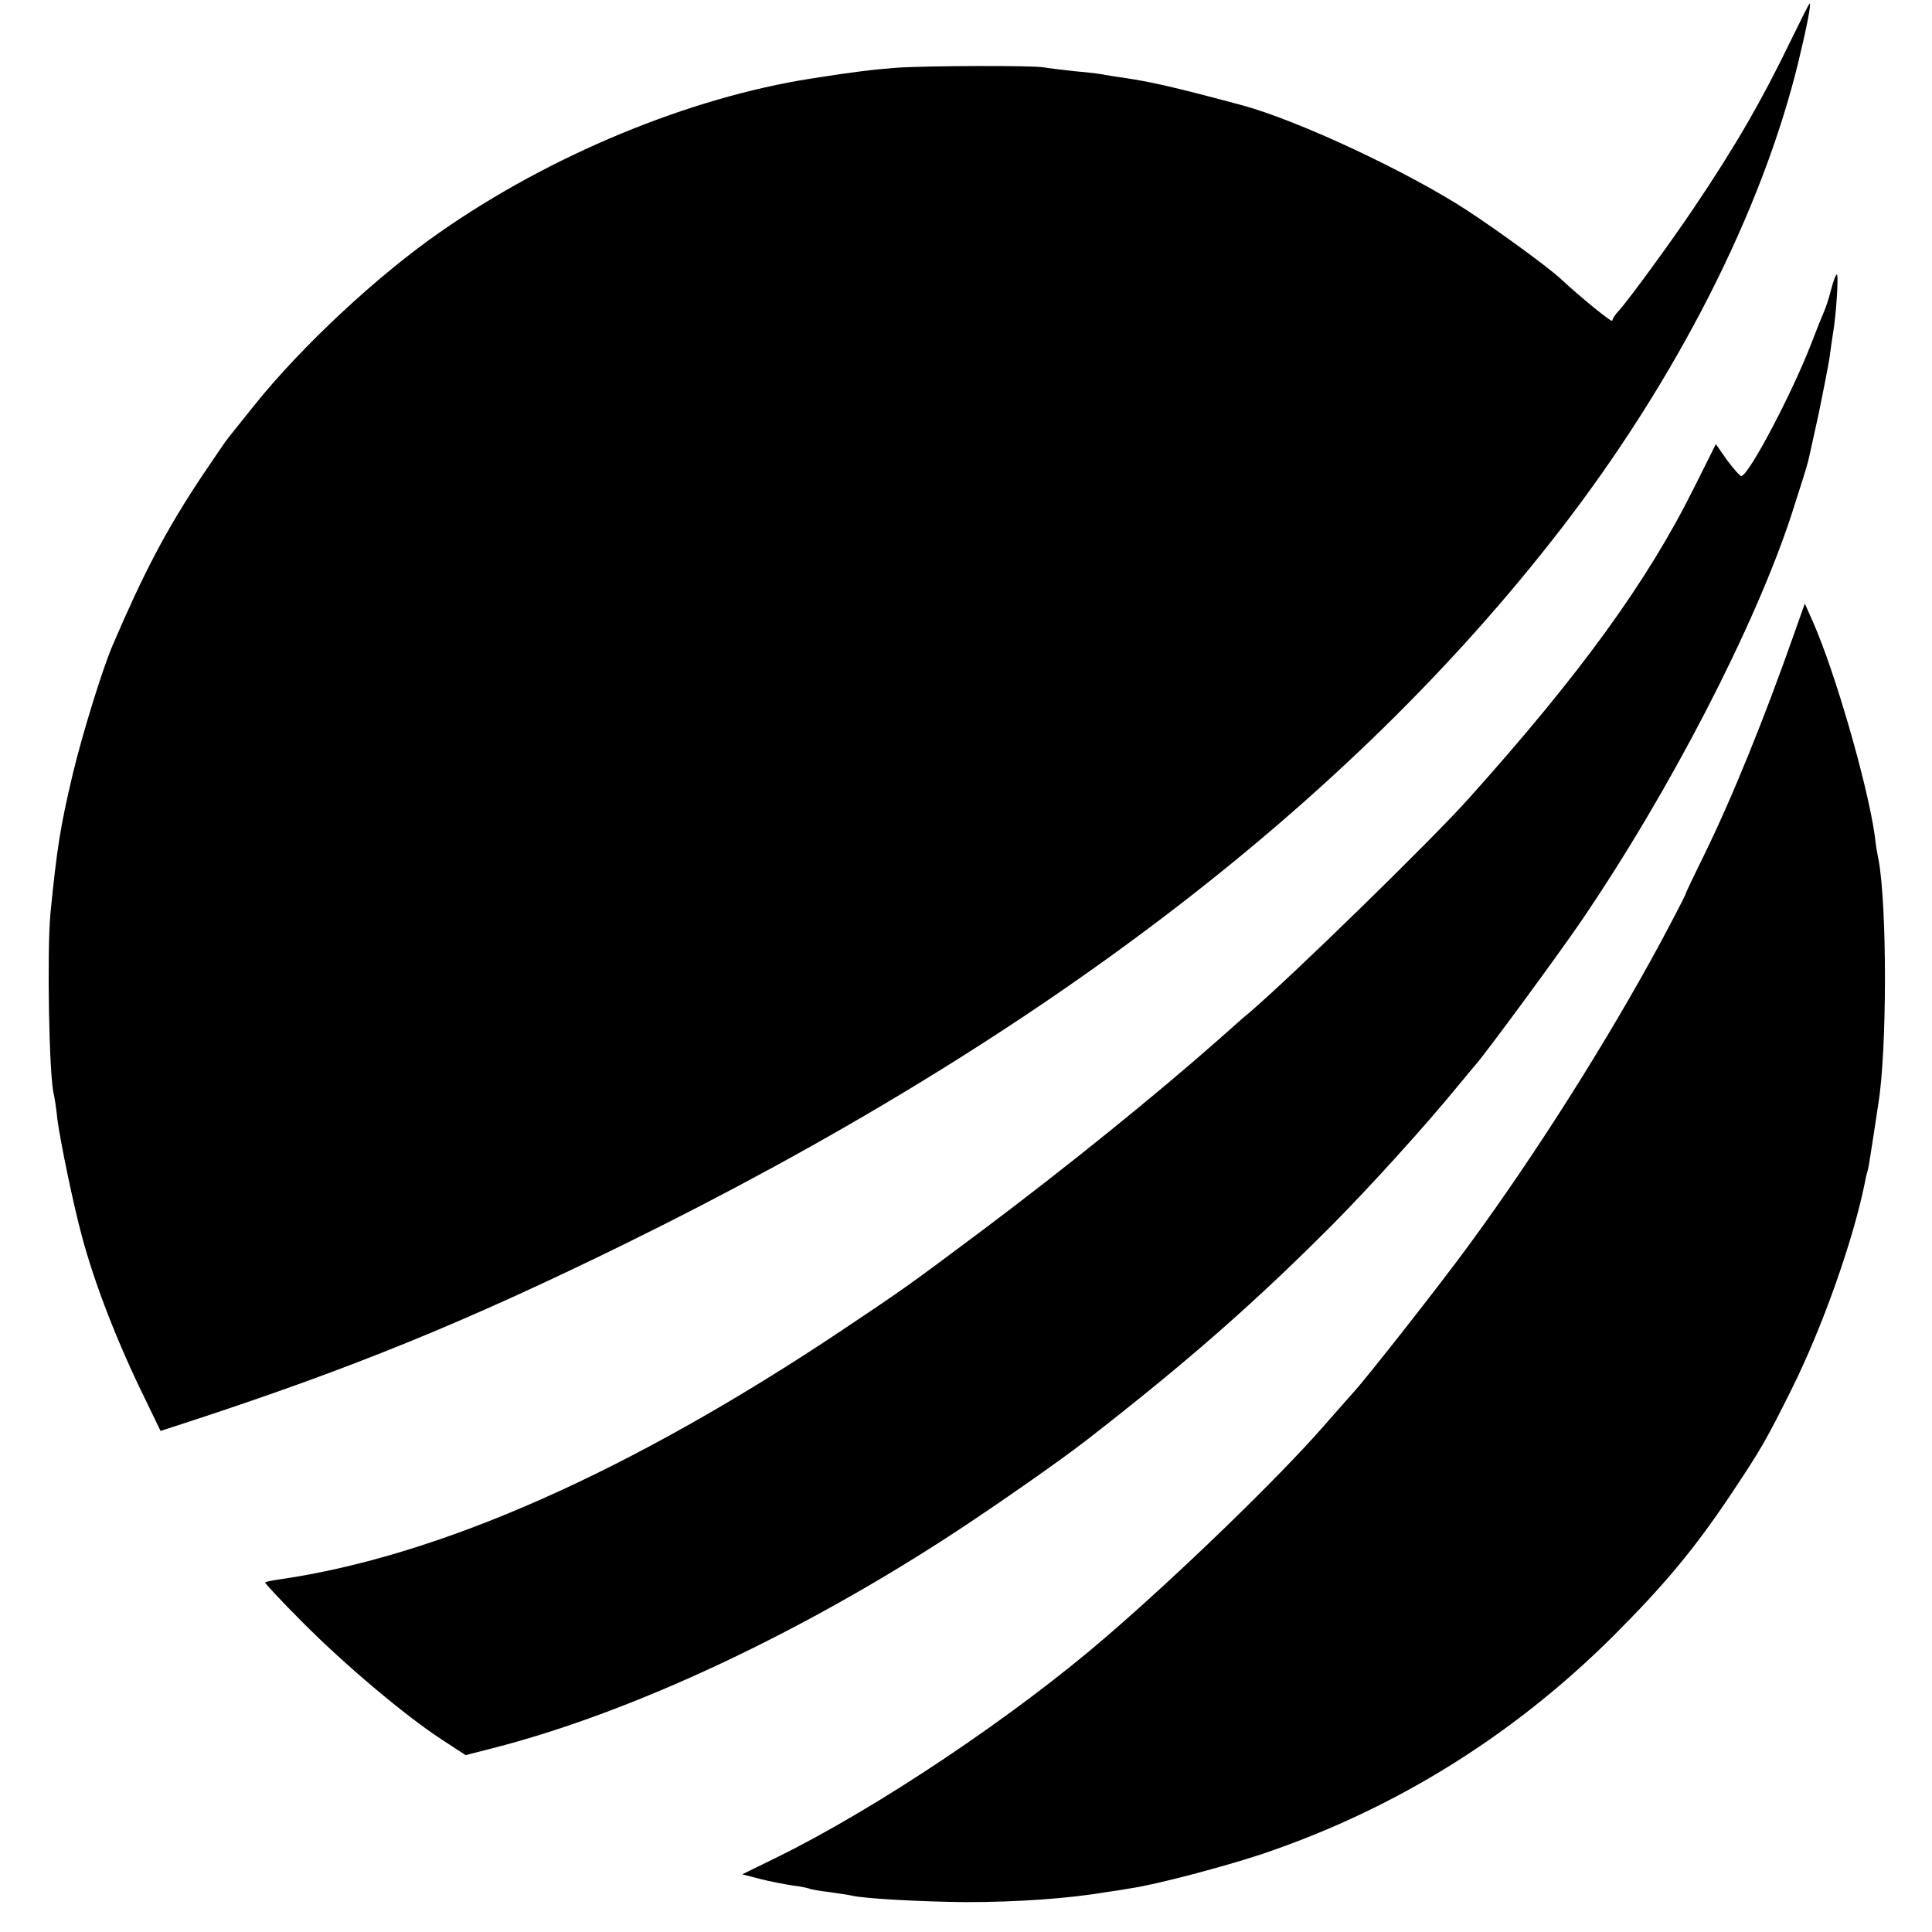
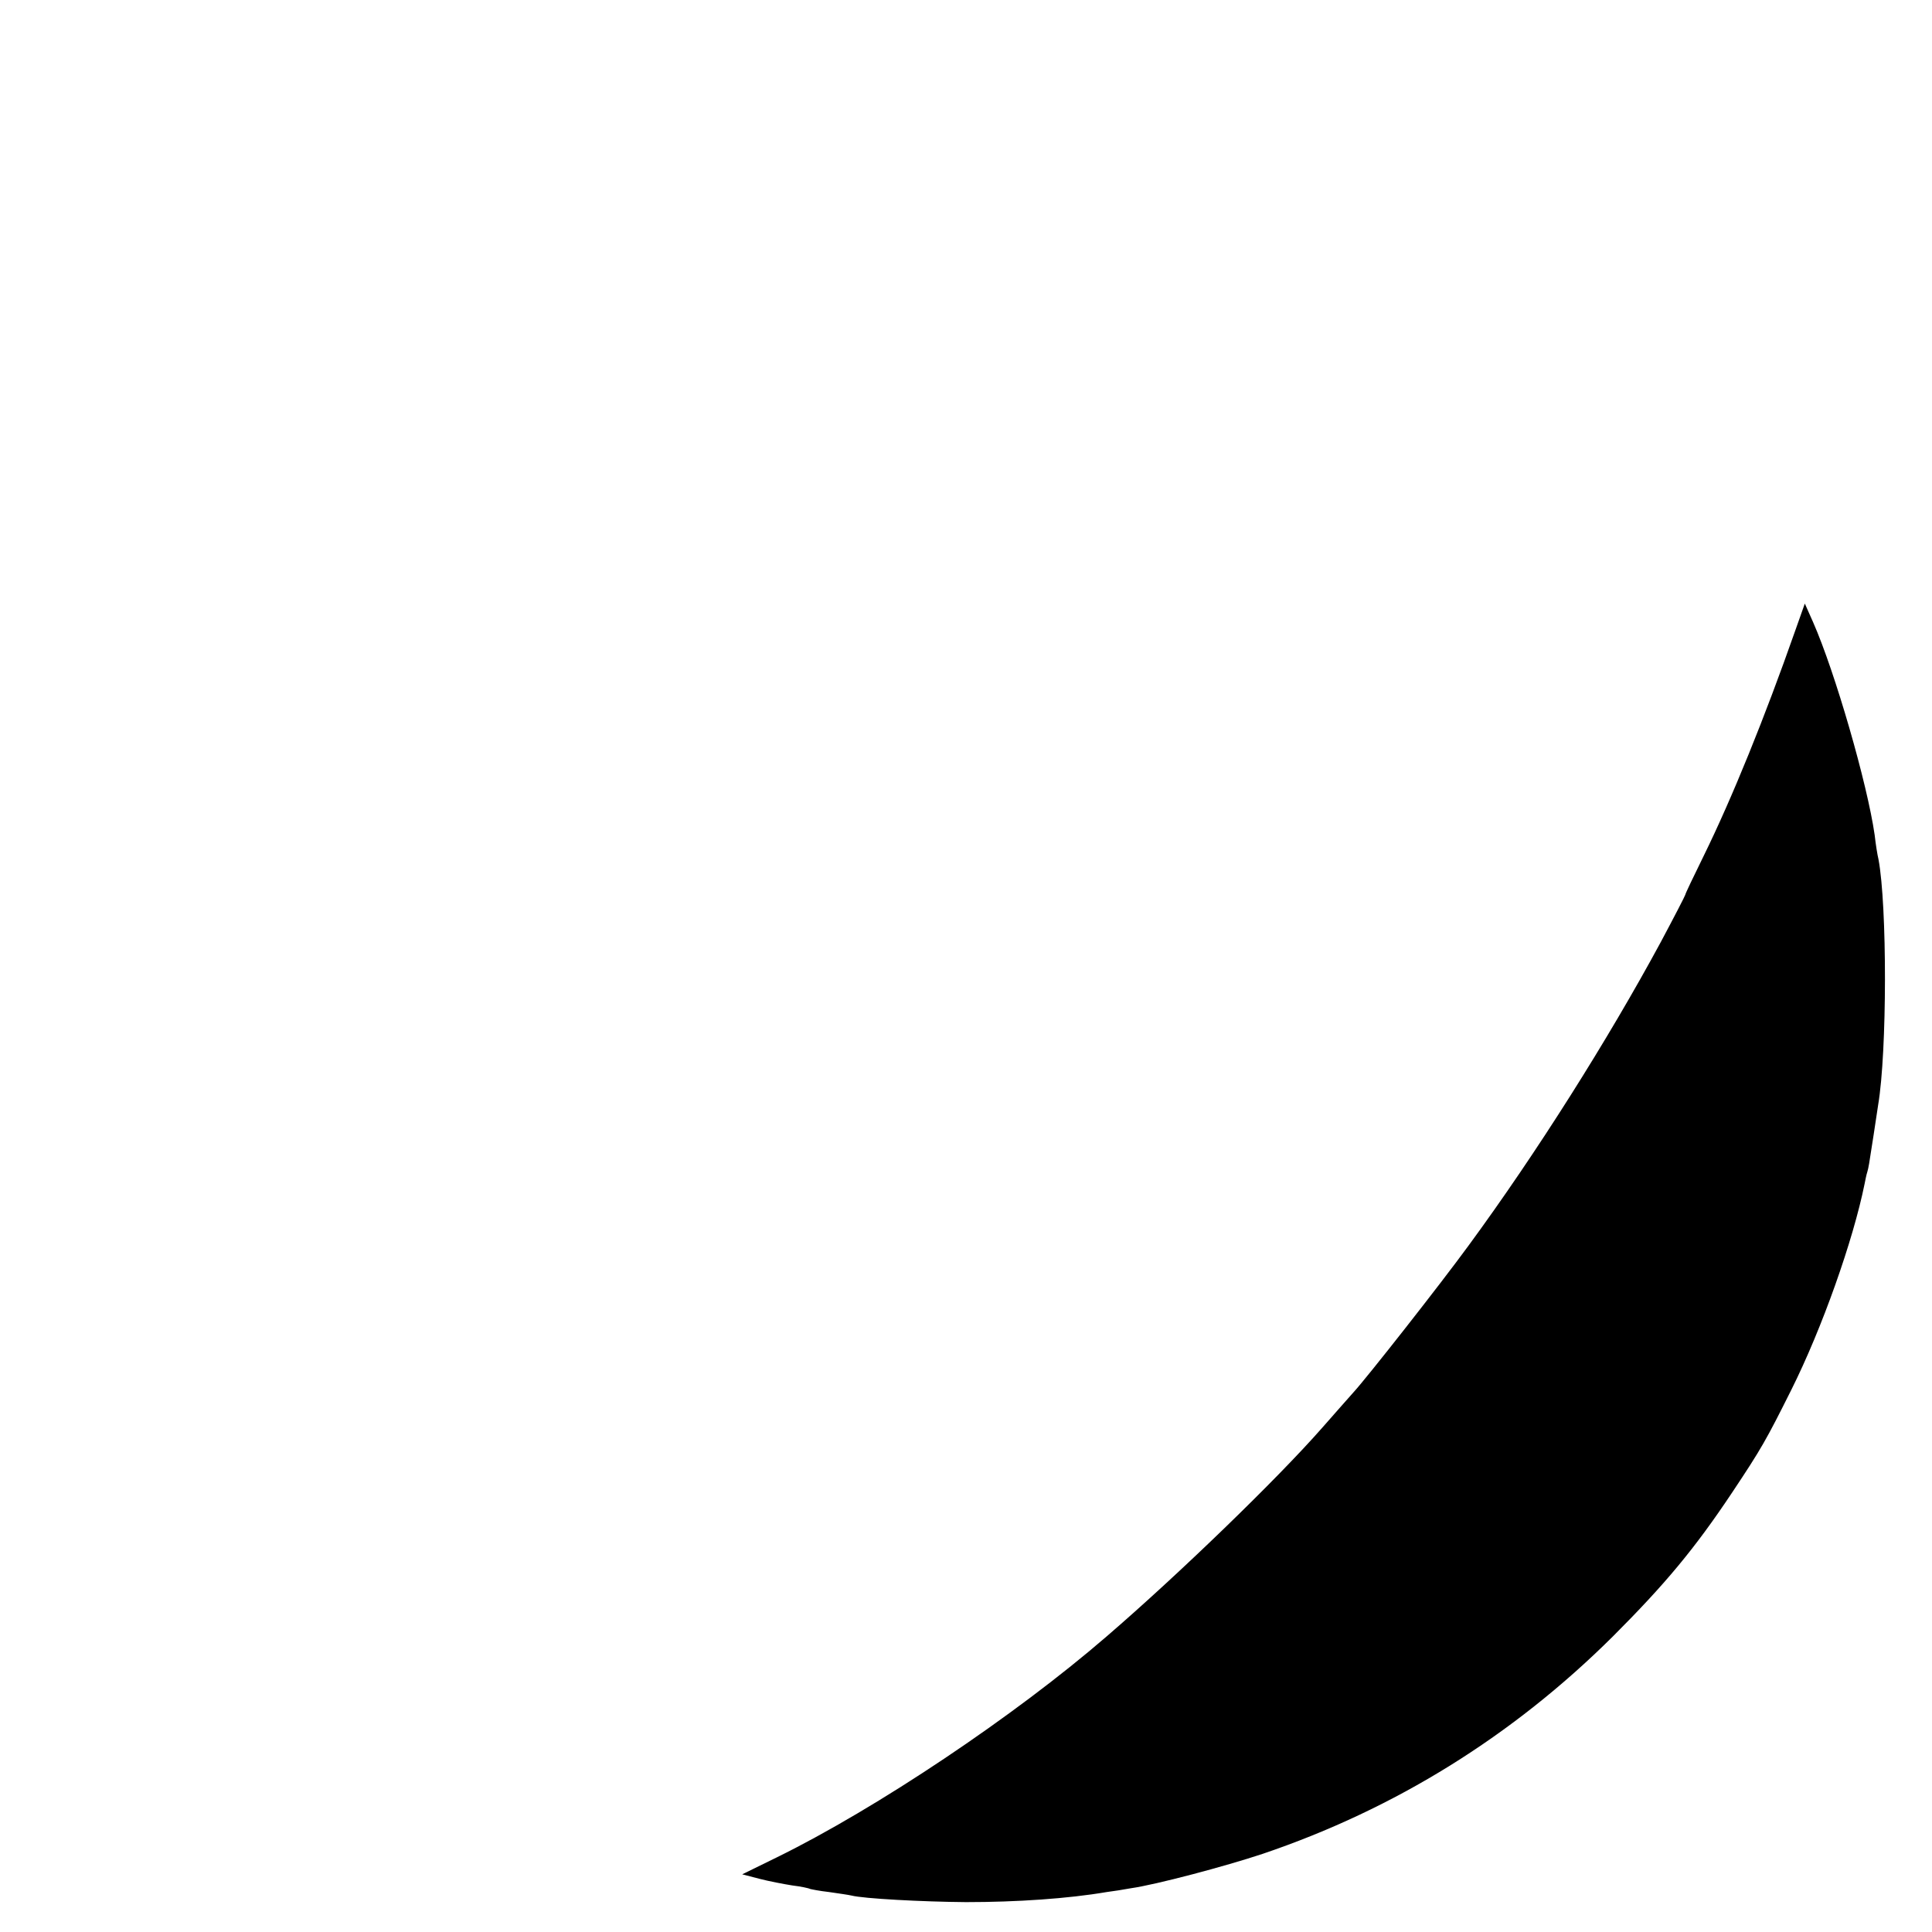
<svg xmlns="http://www.w3.org/2000/svg" version="1.0" width="556pt" height="556pt" viewBox="0 0 556 556" preserveAspectRatio="xMidYMid meet">
  <g transform="translate(0,556) scale(0.1,-0.1)" fill="#000000" stroke="none">
-     <path d="M5153 5442 c-83 -171 -155 -297 -276 -477 -67 -100 -190 -268 -218 -299 -11 -11 -19 -24 -19 -29 0 -7 -91 67 -149 121 -33 31 -175 135 -268 196 -170 111 -486 259 -648 303 -198 53 -260 67 -340 79 -16 2 -40 6 -52 8 -12 3 -53 8 -90 11 -37 4 -77 9 -88 11 -30 6 -338 5 -425 -1 -65 -5 -118 -11 -245 -31 -352 -55 -751 -220 -1070 -443 -180 -125 -399 -330 -532 -496 -35 -44 -70 -87 -76 -95 -7 -8 -42 -60 -79 -115 -101 -152 -165 -275 -253 -480 -30 -69 -88 -258 -115 -370 -37 -156 -46 -215 -65 -405 -10 -112 -4 -468 10 -520 2 -8 7 -40 10 -70 8 -63 46 -246 70 -335 37 -140 105 -314 185 -476 l42 -87 77 25 c471 154 798 287 1257 512 1191 585 2083 1266 2694 2056 334 432 580 915 685 1345 24 99 38 170 33 170 -2 0 -26 -49 -55 -108z" />
-     <path d="M5270 4728 c-6 -24 -15 -52 -20 -63 -5 -11 -21 -51 -36 -90 -55 -144 -182 -385 -203 -385 -4 0 -22 21 -41 46 l-32 46 -62 -124 c-135 -272 -328 -538 -651 -898 -107 -119 -496 -499 -627 -612 -13 -10 -52 -45 -88 -77 -182 -161 -442 -371 -682 -551 -223 -167 -230 -171 -403 -287 -612 -409 -1159 -651 -1619 -718 -22 -3 -41 -7 -43 -9 -2 -1 46 -53 107 -114 121 -122 294 -268 401 -338 l69 -45 82 21 c400 103 886 331 1335 626 130 86 293 200 368 258 290 225 486 397 709 621 110 111 267 284 361 399 22 27 45 54 50 60 23 24 245 326 306 416 256 376 500 849 605 1170 24 74 46 144 48 155 3 11 16 72 30 135 13 63 27 135 31 160 3 25 8 56 10 70 9 51 17 170 11 170 -3 0 -10 -19 -16 -42z" />
    <path d="M5166 3744 c-87 -248 -181 -480 -263 -647 -29 -59 -53 -109 -53 -112 0 -2 -32 -64 -71 -137 -152 -281 -357 -606 -553 -873 -81 -111 -294 -382 -331 -422 -11 -12 -51 -58 -90 -102 -129 -147 -412 -421 -621 -601 -265 -229 -661 -494 -948 -635 l-100 -49 50 -13 c27 -7 69 -15 94 -19 25 -3 48 -8 51 -10 3 -1 28 -6 55 -9 27 -4 56 -8 64 -10 35 -9 204 -18 330 -19 146 0 294 10 405 29 17 2 48 7 70 11 71 10 271 63 379 99 381 129 719 339 1007 625 151 151 236 253 344 415 84 126 98 151 170 295 89 178 178 430 211 593 2 10 5 26 8 35 3 9 7 34 10 55 13 81 17 113 21 137 26 154 26 574 1 707 -3 12 -8 43 -11 70 -21 147 -114 469 -177 612 l-24 54 -28 -79z" />
  </g>
</svg>